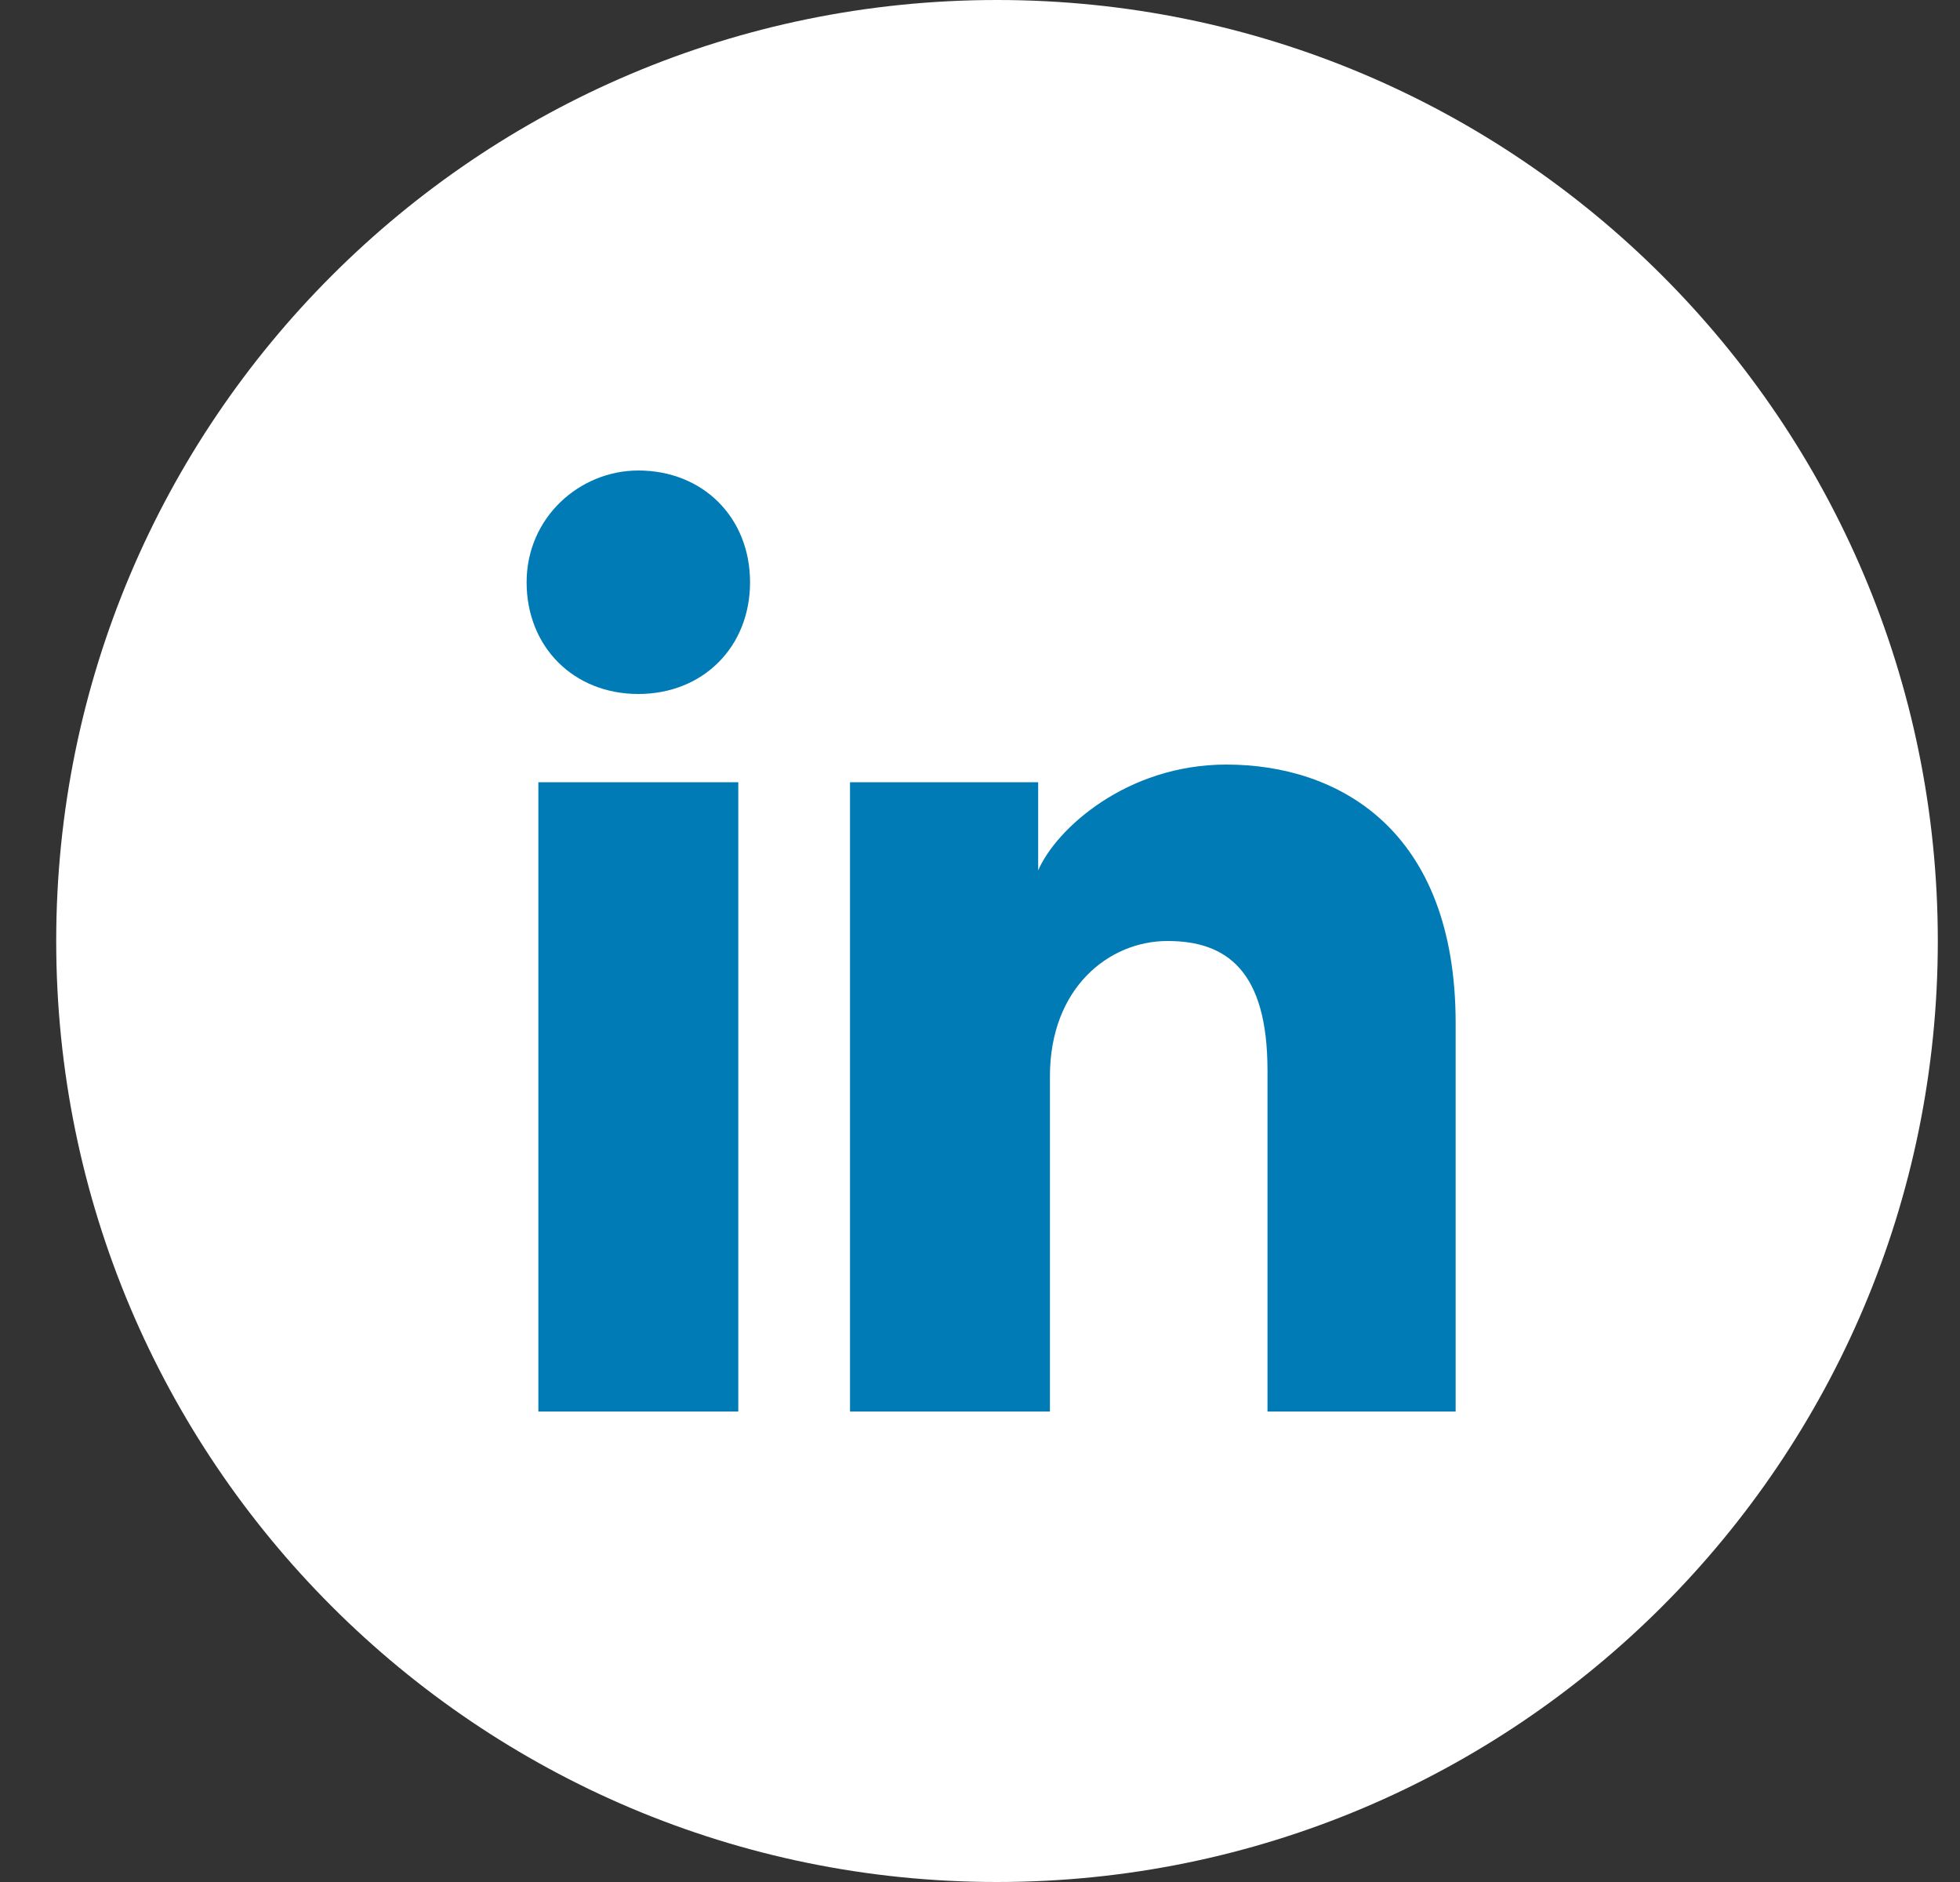
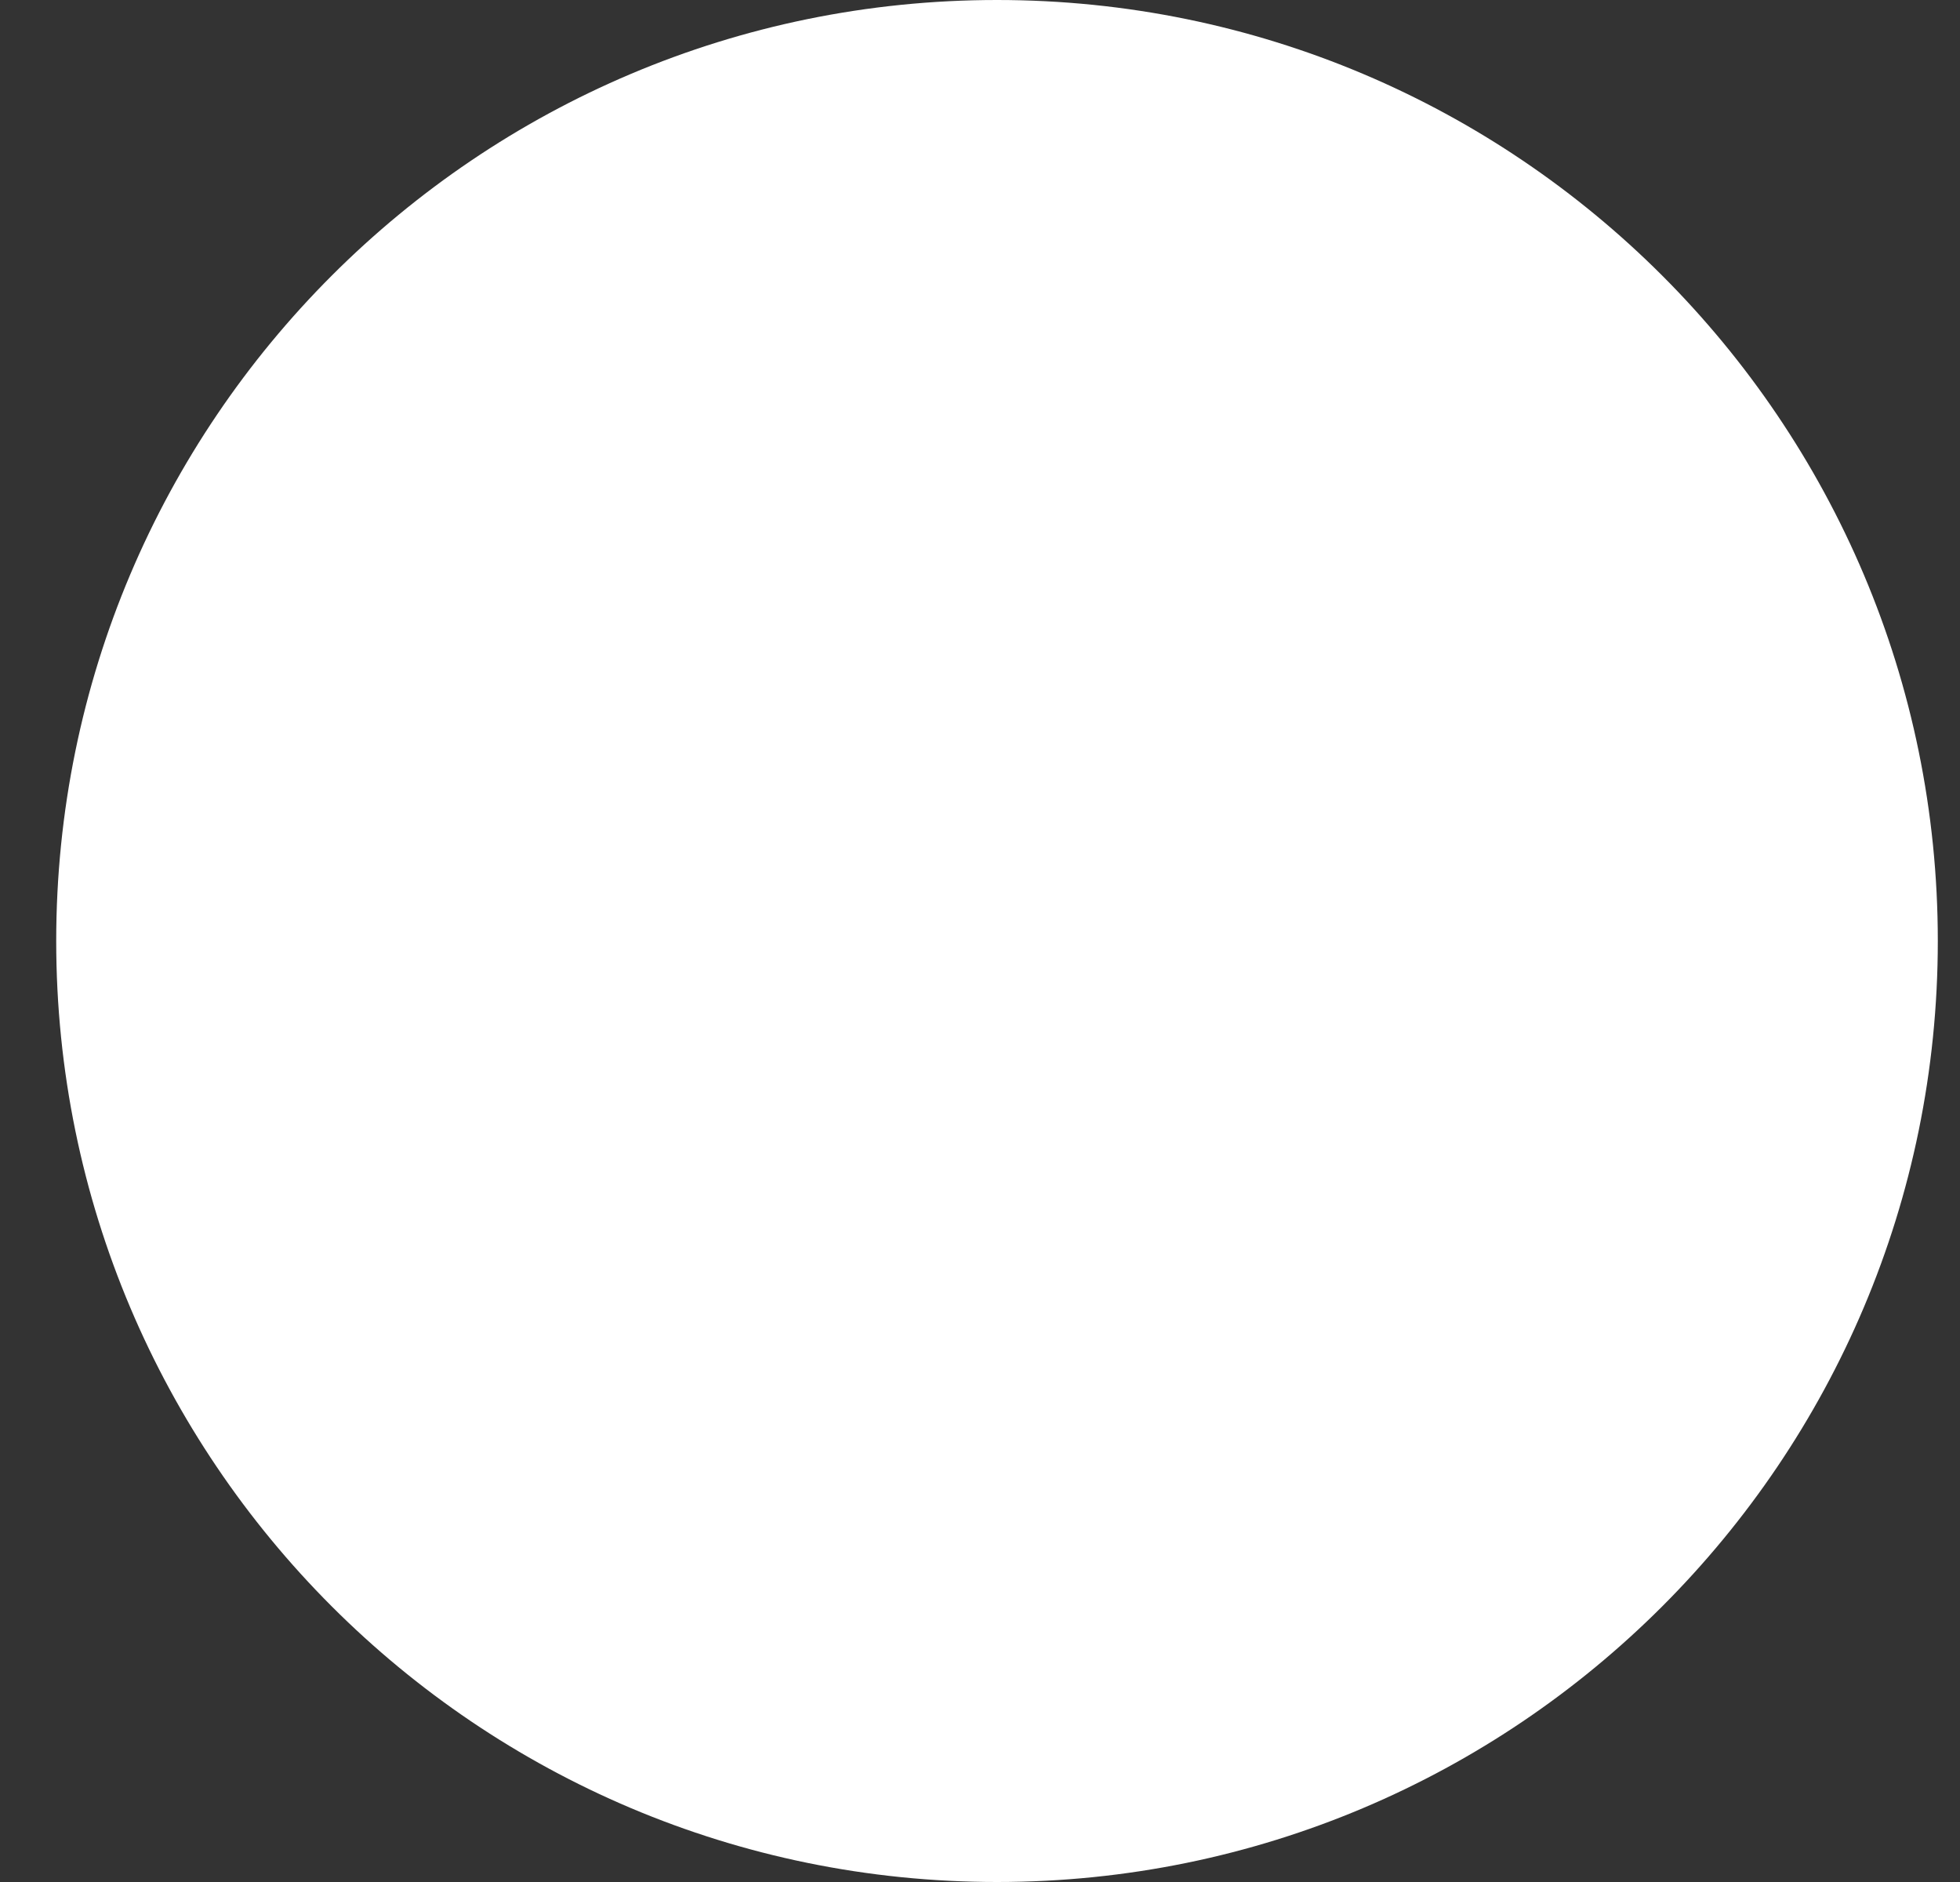
<svg xmlns="http://www.w3.org/2000/svg" width="25" height="24" viewBox="0 0 25 24" fill="none">
  <rect x="0" y="0" width="25" height="24" fill="#333333" stroke="none" />
-   <path d="M0.717 12C0.717 18.627 6.089 24 12.717 24C19.344 24 24.717 18.627 24.717 12C24.717 5.373 19.344 0 12.717 0C6.089 0 0.717 5.373 0.717 12Z" fill="white" />
-   <path d="M9.417 18H6.867V9.975H9.417V18ZM8.142 8.85C7.317 8.85 6.717 8.25 6.717 7.425C6.717 6.6 7.392 6 8.142 6C8.967 6 9.567 6.6 9.567 7.425C9.567 8.25 8.967 8.85 8.142 8.85ZM18.717 18H16.167V13.65C16.167 12.375 15.642 12 14.892 12C14.142 12 13.392 12.6 13.392 13.725V18H10.842V9.975H13.242V11.1C13.467 10.575 14.367 9.75 15.642 9.75C17.067 9.75 18.567 10.575 18.567 13.05V18H18.717Z" fill="#007BB6" />
+   <path d="M0.717 12C0.717 18.627 6.089 24 12.717 24C19.344 24 24.717 18.627 24.717 12C24.717 5.373 19.344 0 12.717 0C6.089 0 0.717 5.373 0.717 12" fill="white" />
</svg>